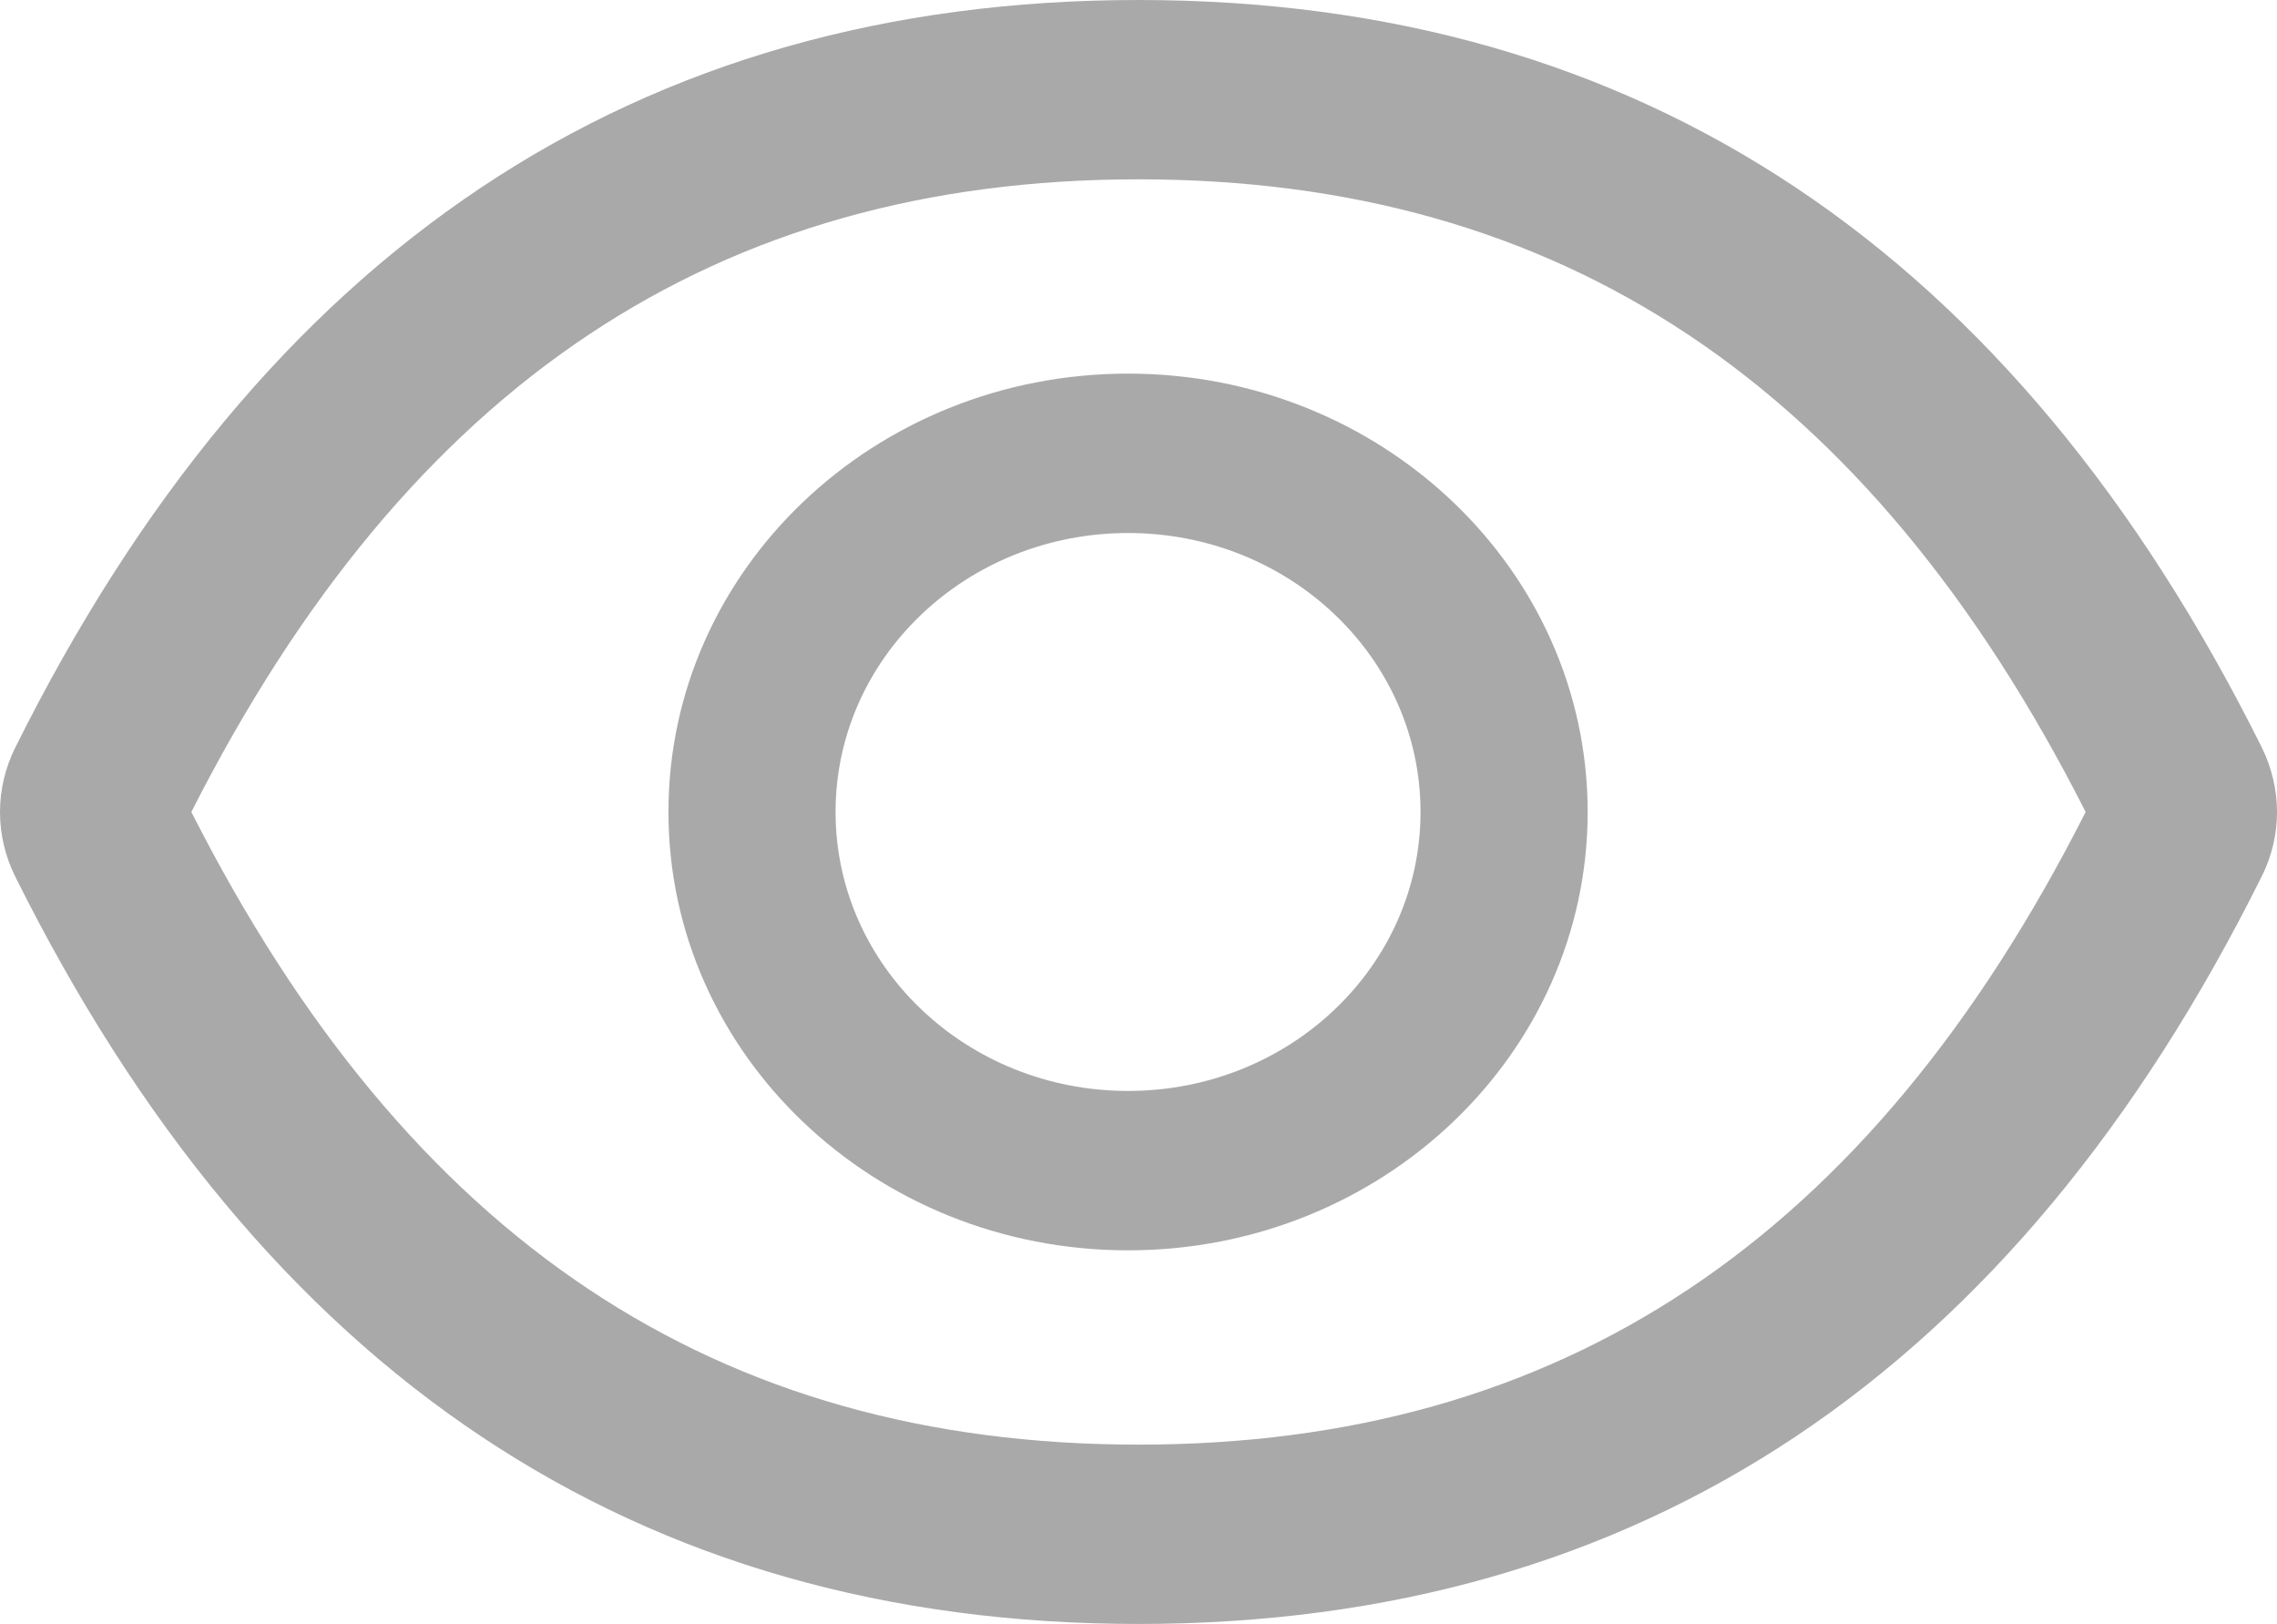
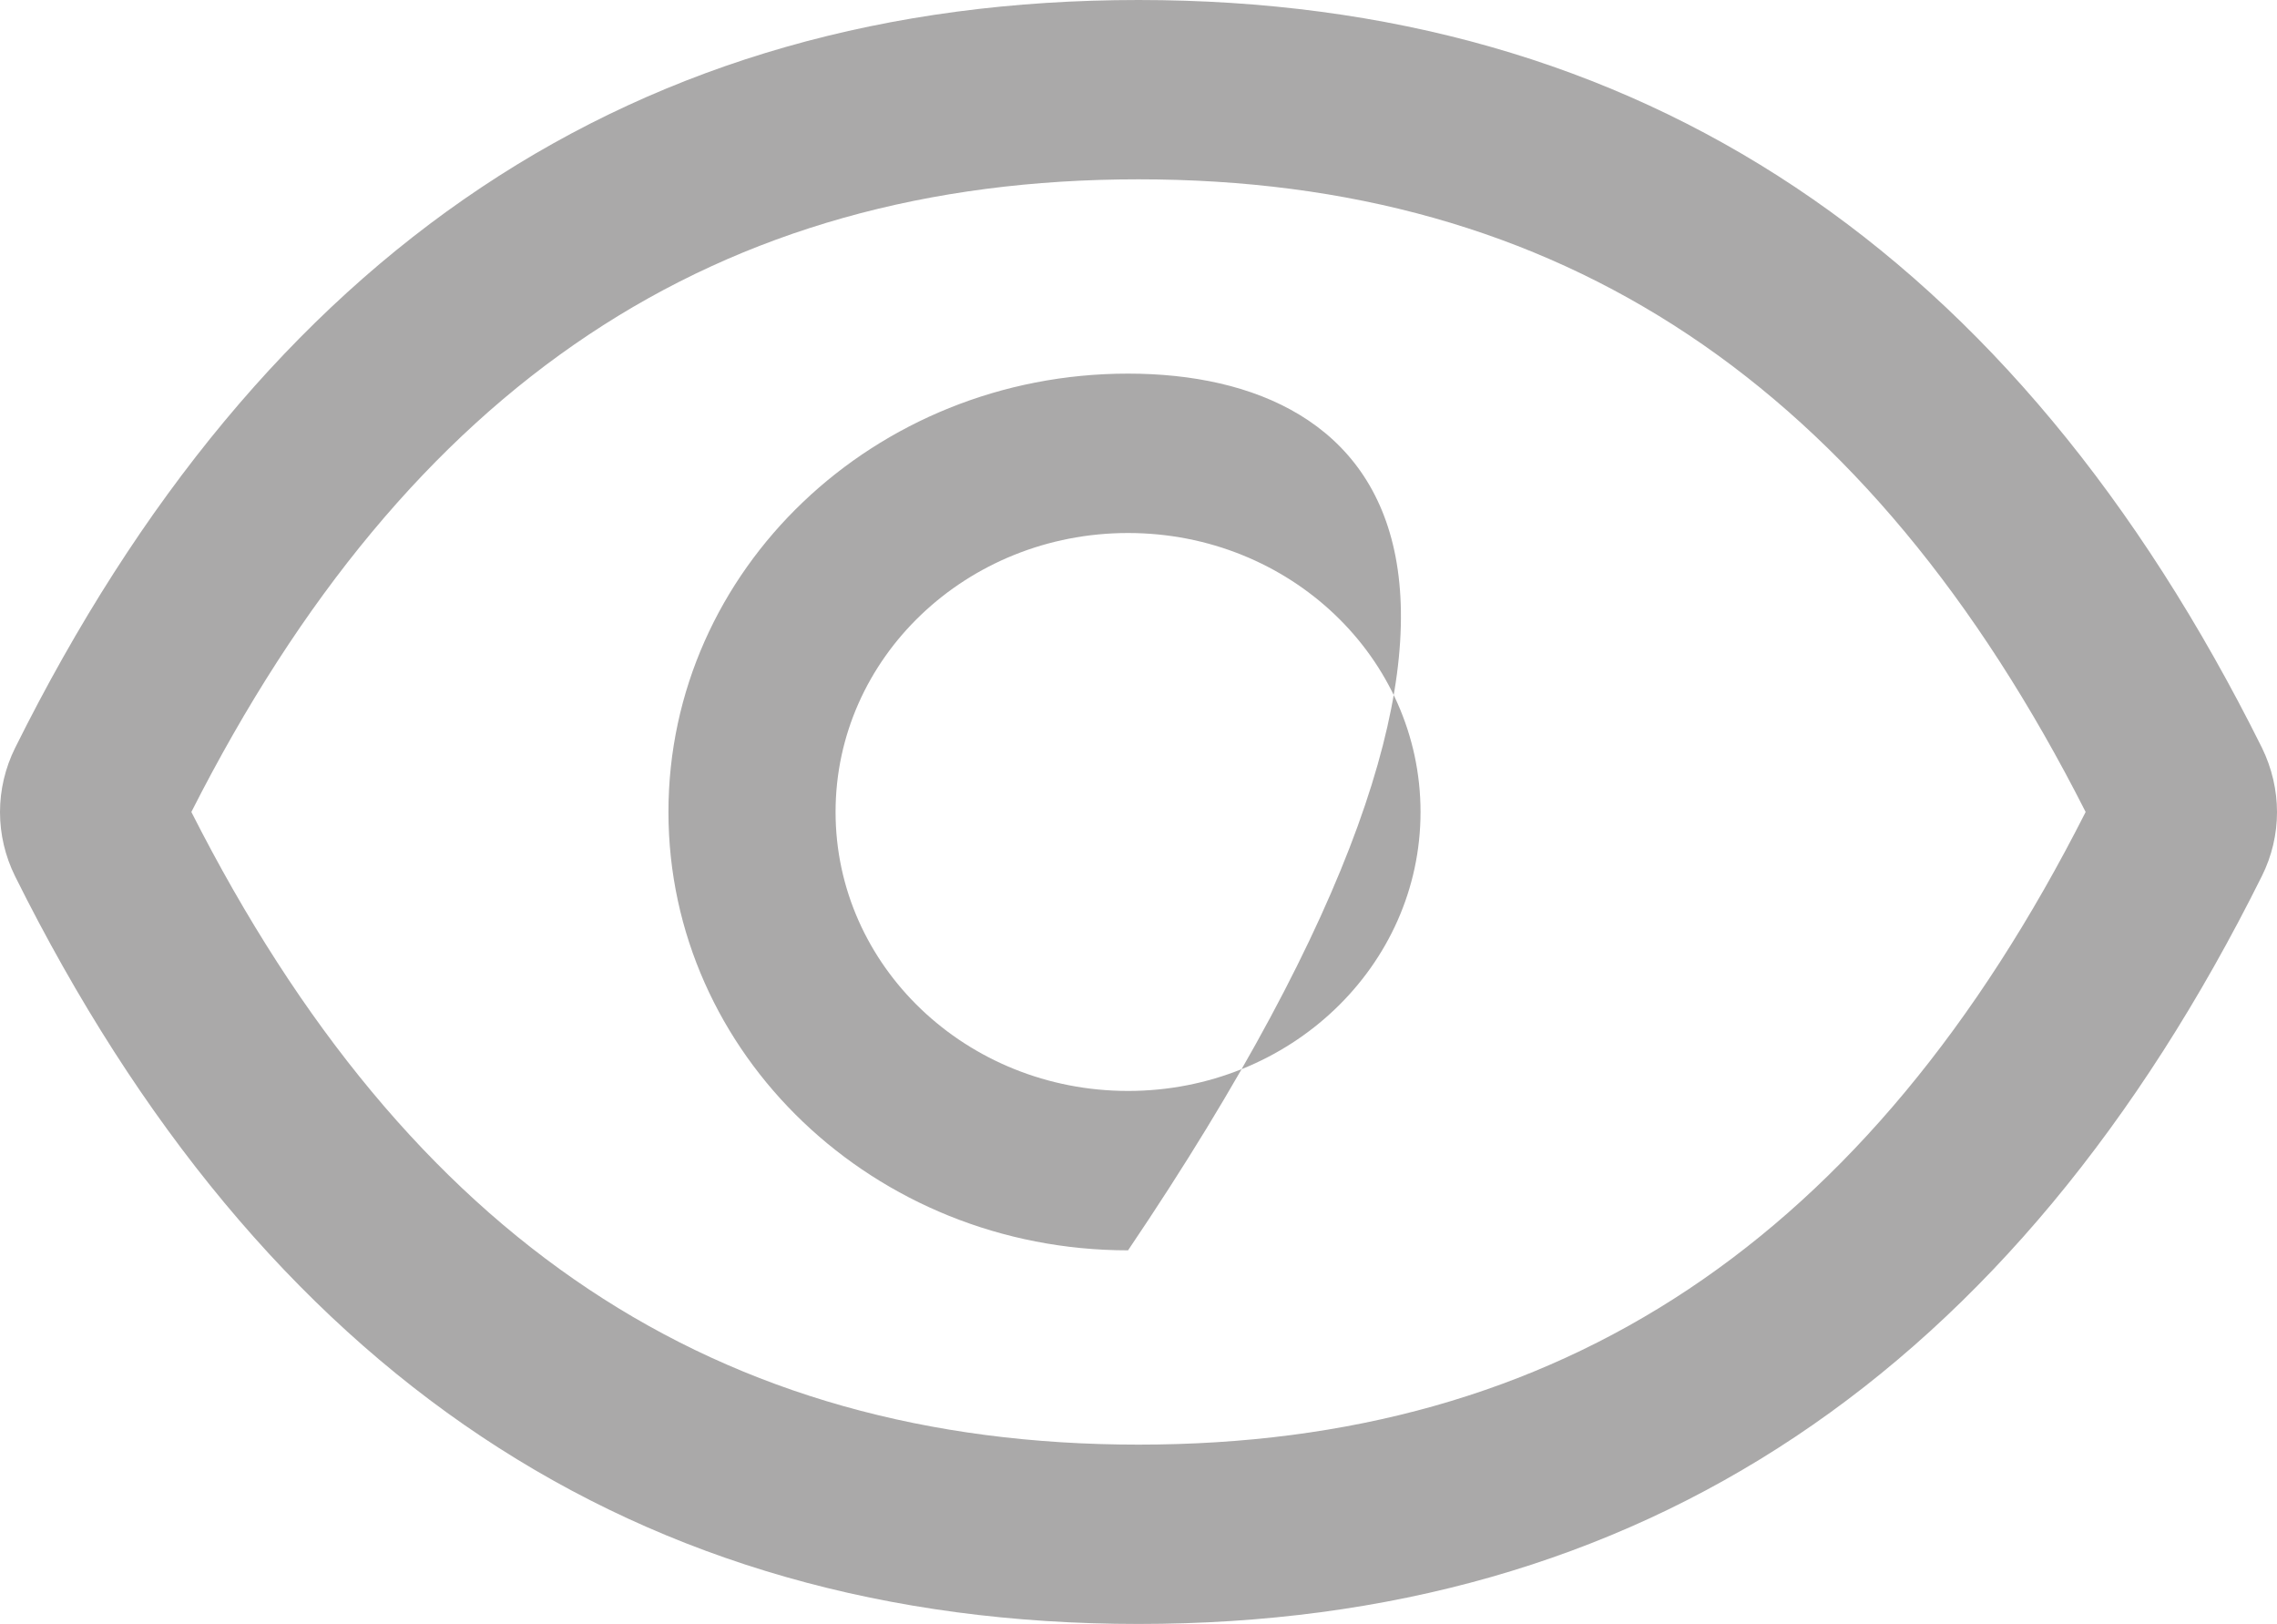
<svg xmlns="http://www.w3.org/2000/svg" width="129" height="92" viewBox="0 0 129 92" fill="none">
-   <path d="M128.146 42.359C114.121 14.181 92.92 0 64.5 0C36.065 0 14.879 14.181 0.854 42.374C0.292 43.51 0 44.751 0 46.007C0 47.264 0.292 48.504 0.854 49.641C14.879 77.819 36.08 92 64.5 92C92.935 92 114.121 77.819 128.146 49.626C129.285 47.34 129.285 44.688 128.146 42.359ZM64.5 81.841C40.636 81.841 23.164 70.298 10.841 46C23.164 21.702 40.636 10.159 64.5 10.159C88.363 10.159 105.836 21.702 118.159 46C105.85 70.298 88.378 81.841 64.5 81.841ZM63.908 21.166C49.528 21.166 37.87 32.285 37.87 46C37.87 59.715 49.528 70.834 63.908 70.834C78.288 70.834 89.946 59.715 89.946 46C89.946 32.285 78.288 21.166 63.908 21.166ZM63.908 61.804C54.75 61.804 47.338 54.734 47.338 46C47.338 37.266 54.75 30.196 63.908 30.196C73.066 30.196 80.478 37.266 80.478 46C80.478 54.734 73.066 61.804 63.908 61.804Z" fill="#AAA9A9" />
+   <path d="M128.146 42.359C114.121 14.181 92.92 0 64.5 0C36.065 0 14.879 14.181 0.854 42.374C0.292 43.51 0 44.751 0 46.007C0 47.264 0.292 48.504 0.854 49.641C14.879 77.819 36.08 92 64.5 92C92.935 92 114.121 77.819 128.146 49.626C129.285 47.34 129.285 44.688 128.146 42.359ZM64.5 81.841C40.636 81.841 23.164 70.298 10.841 46C23.164 21.702 40.636 10.159 64.5 10.159C88.363 10.159 105.836 21.702 118.159 46C105.85 70.298 88.378 81.841 64.5 81.841ZM63.908 21.166C49.528 21.166 37.87 32.285 37.87 46C37.87 59.715 49.528 70.834 63.908 70.834C89.946 32.285 78.288 21.166 63.908 21.166ZM63.908 61.804C54.75 61.804 47.338 54.734 47.338 46C47.338 37.266 54.75 30.196 63.908 30.196C73.066 30.196 80.478 37.266 80.478 46C80.478 54.734 73.066 61.804 63.908 61.804Z" fill="#AAA9A9" />
</svg>